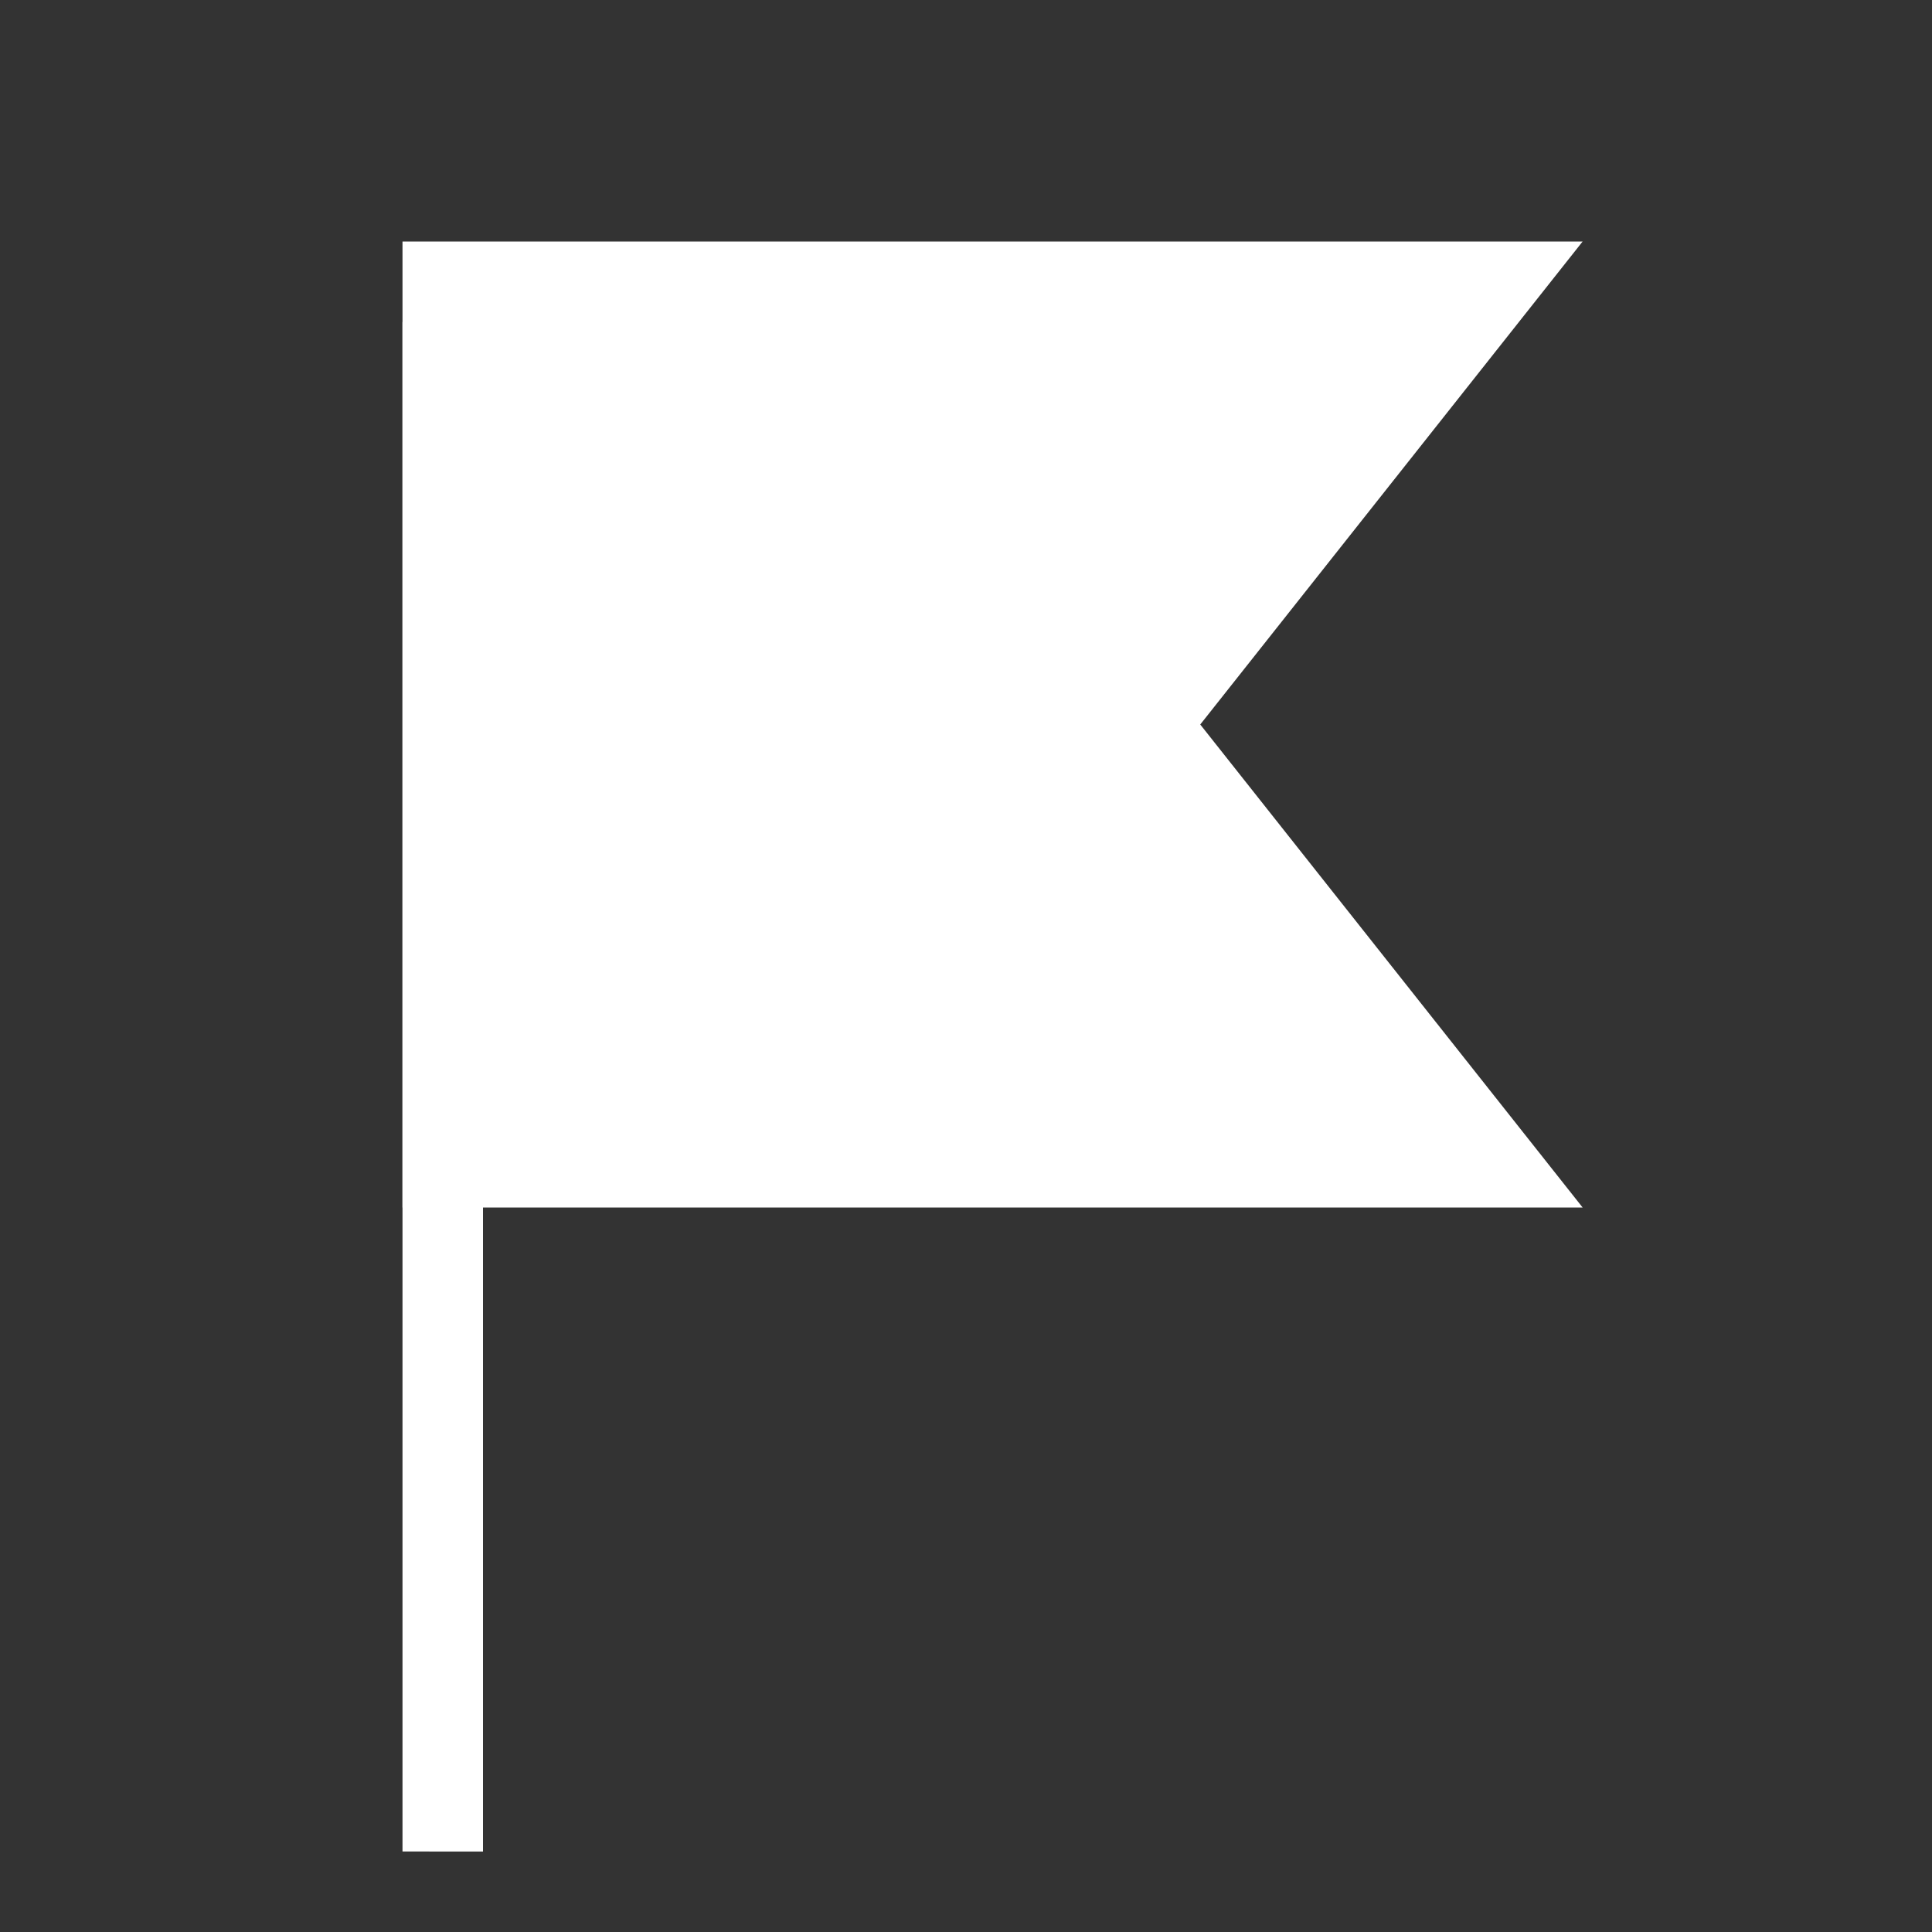
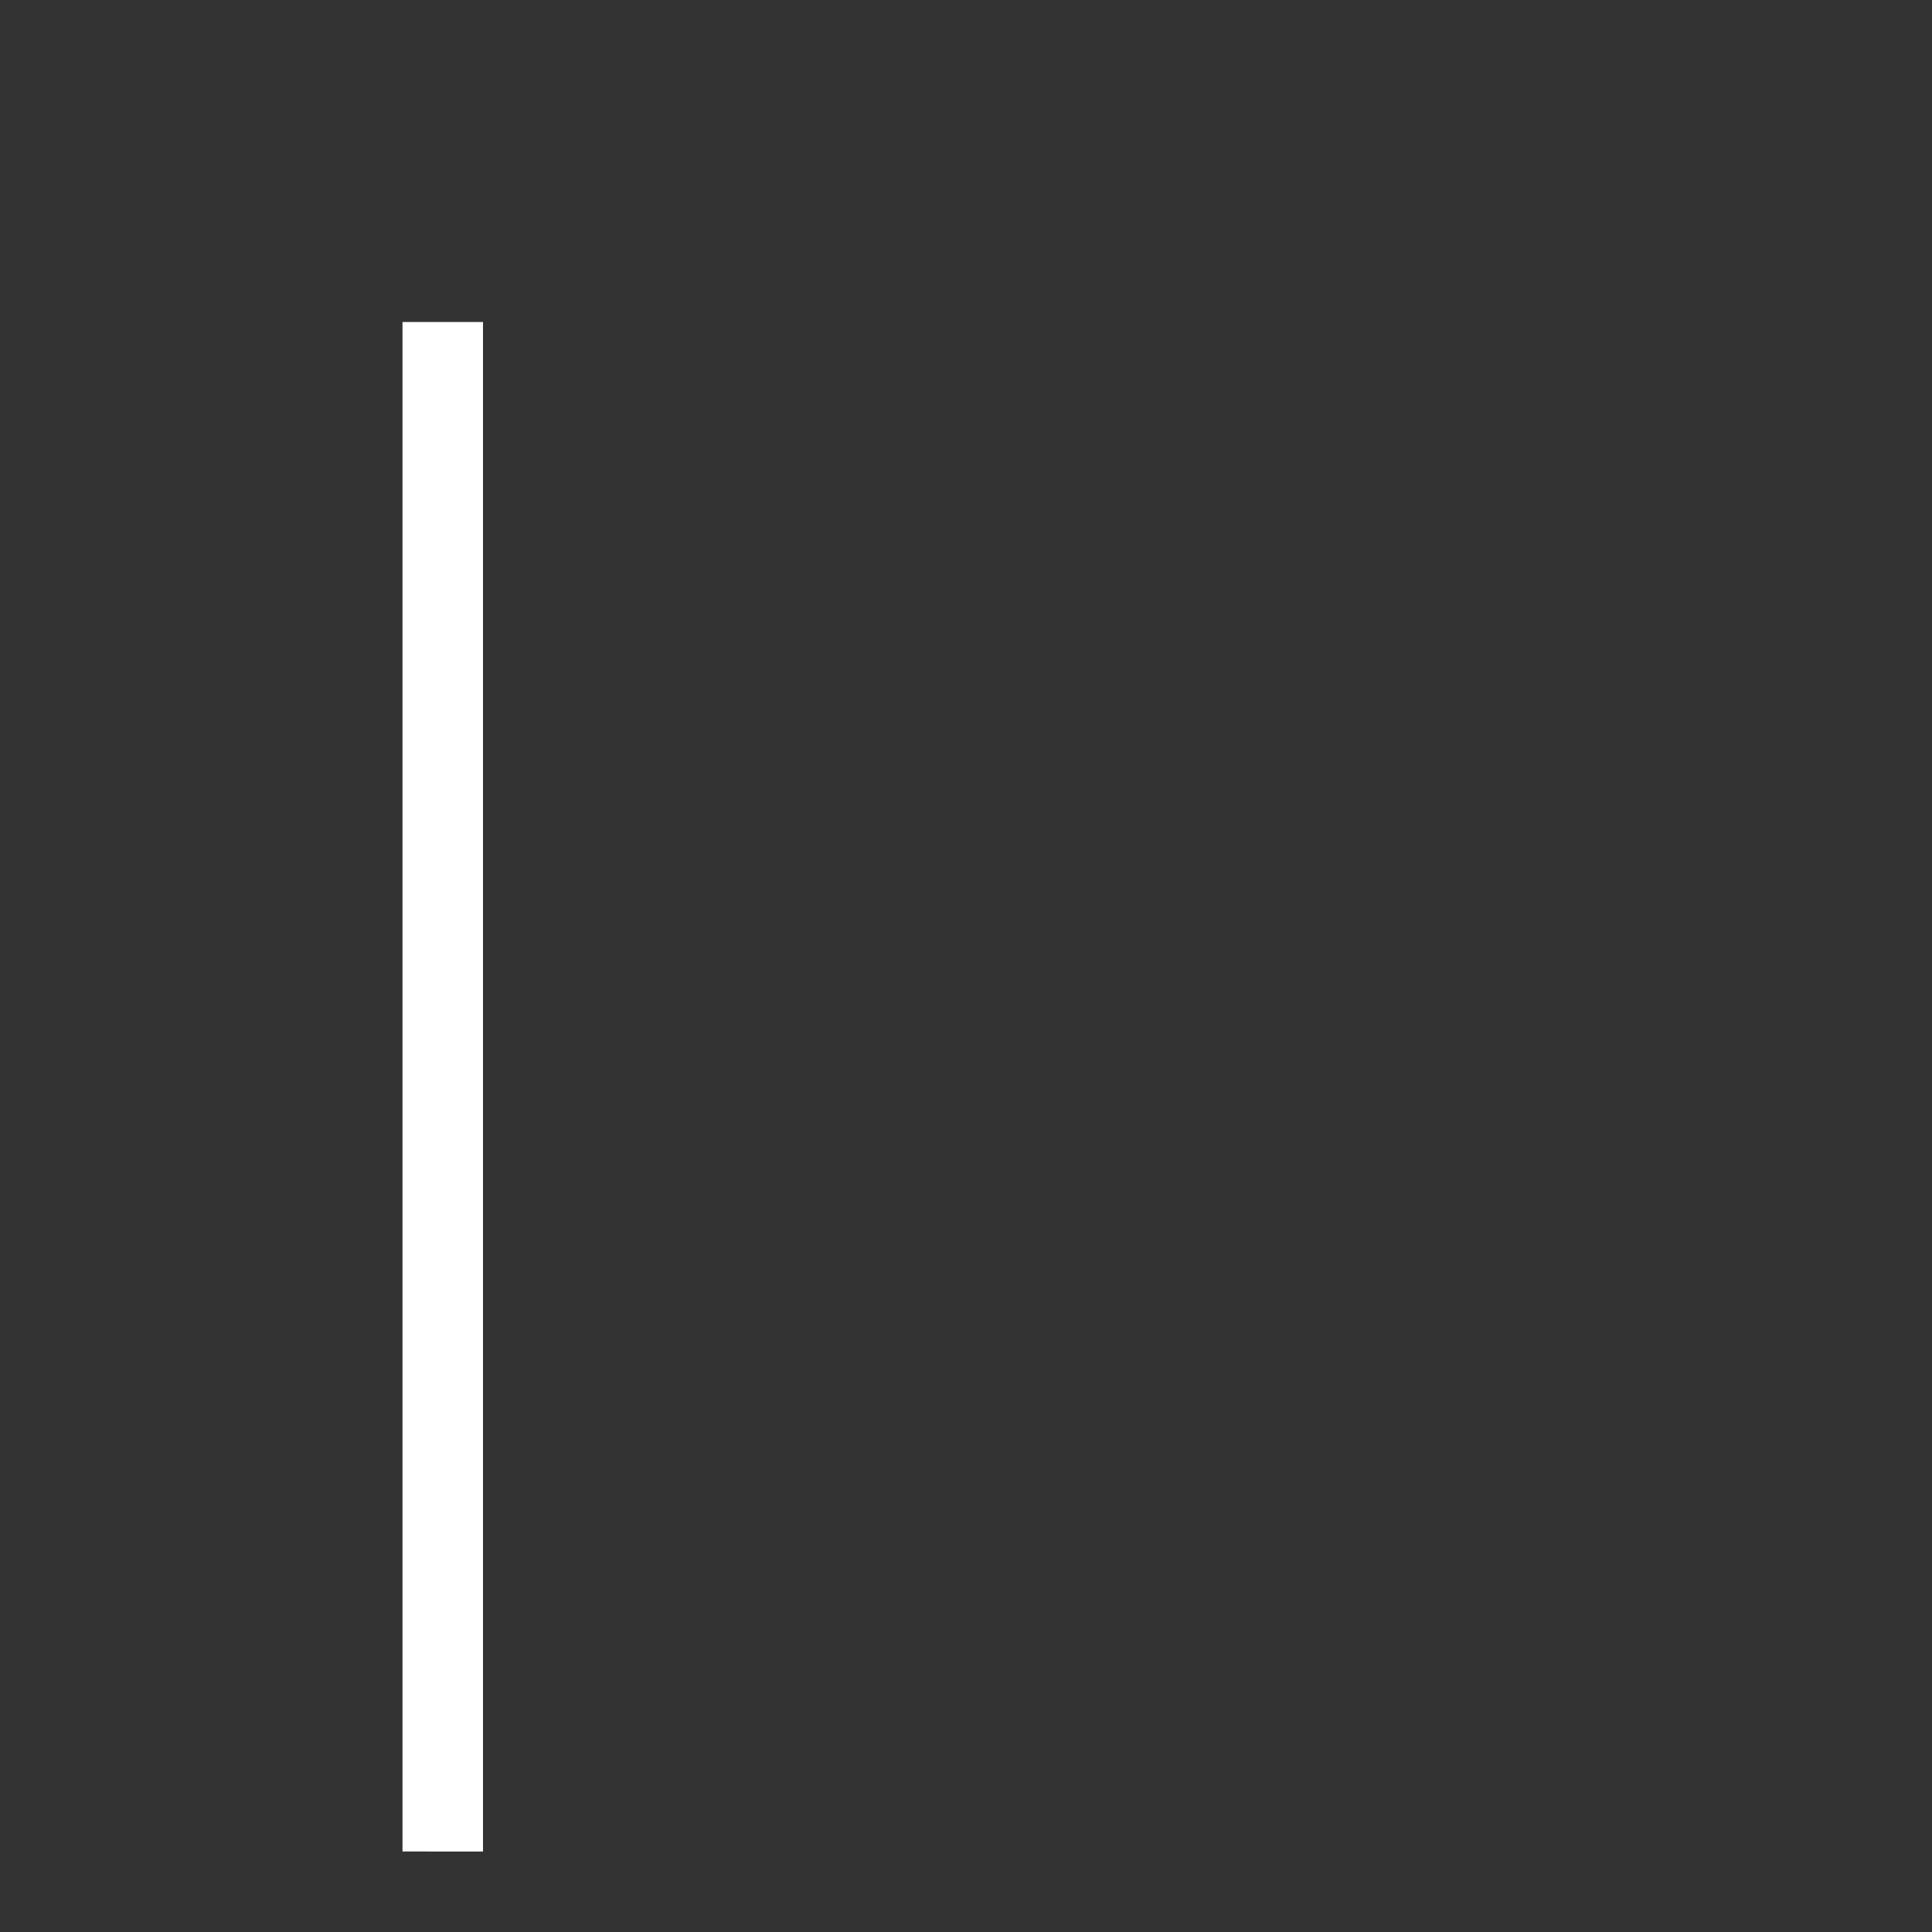
<svg xmlns="http://www.w3.org/2000/svg" viewBox="0 0 24 24">
  <rect x="0" y="0" width="24" height="24" fill="#333333" stroke="none" />
  <defs>
    <style>.cls-2{fill:#fff}</style>
  </defs>
  <g id="svg">
    <path style="fill:none" d="M0 0h24v24H0z" />
-     <path class="cls-2" d="M19.66 15H5V3h14.66l-4.75 6 4.75 6z" />
    <path class="cls-2" d="M5 4h1v19H5z" />
  </g>
</svg>